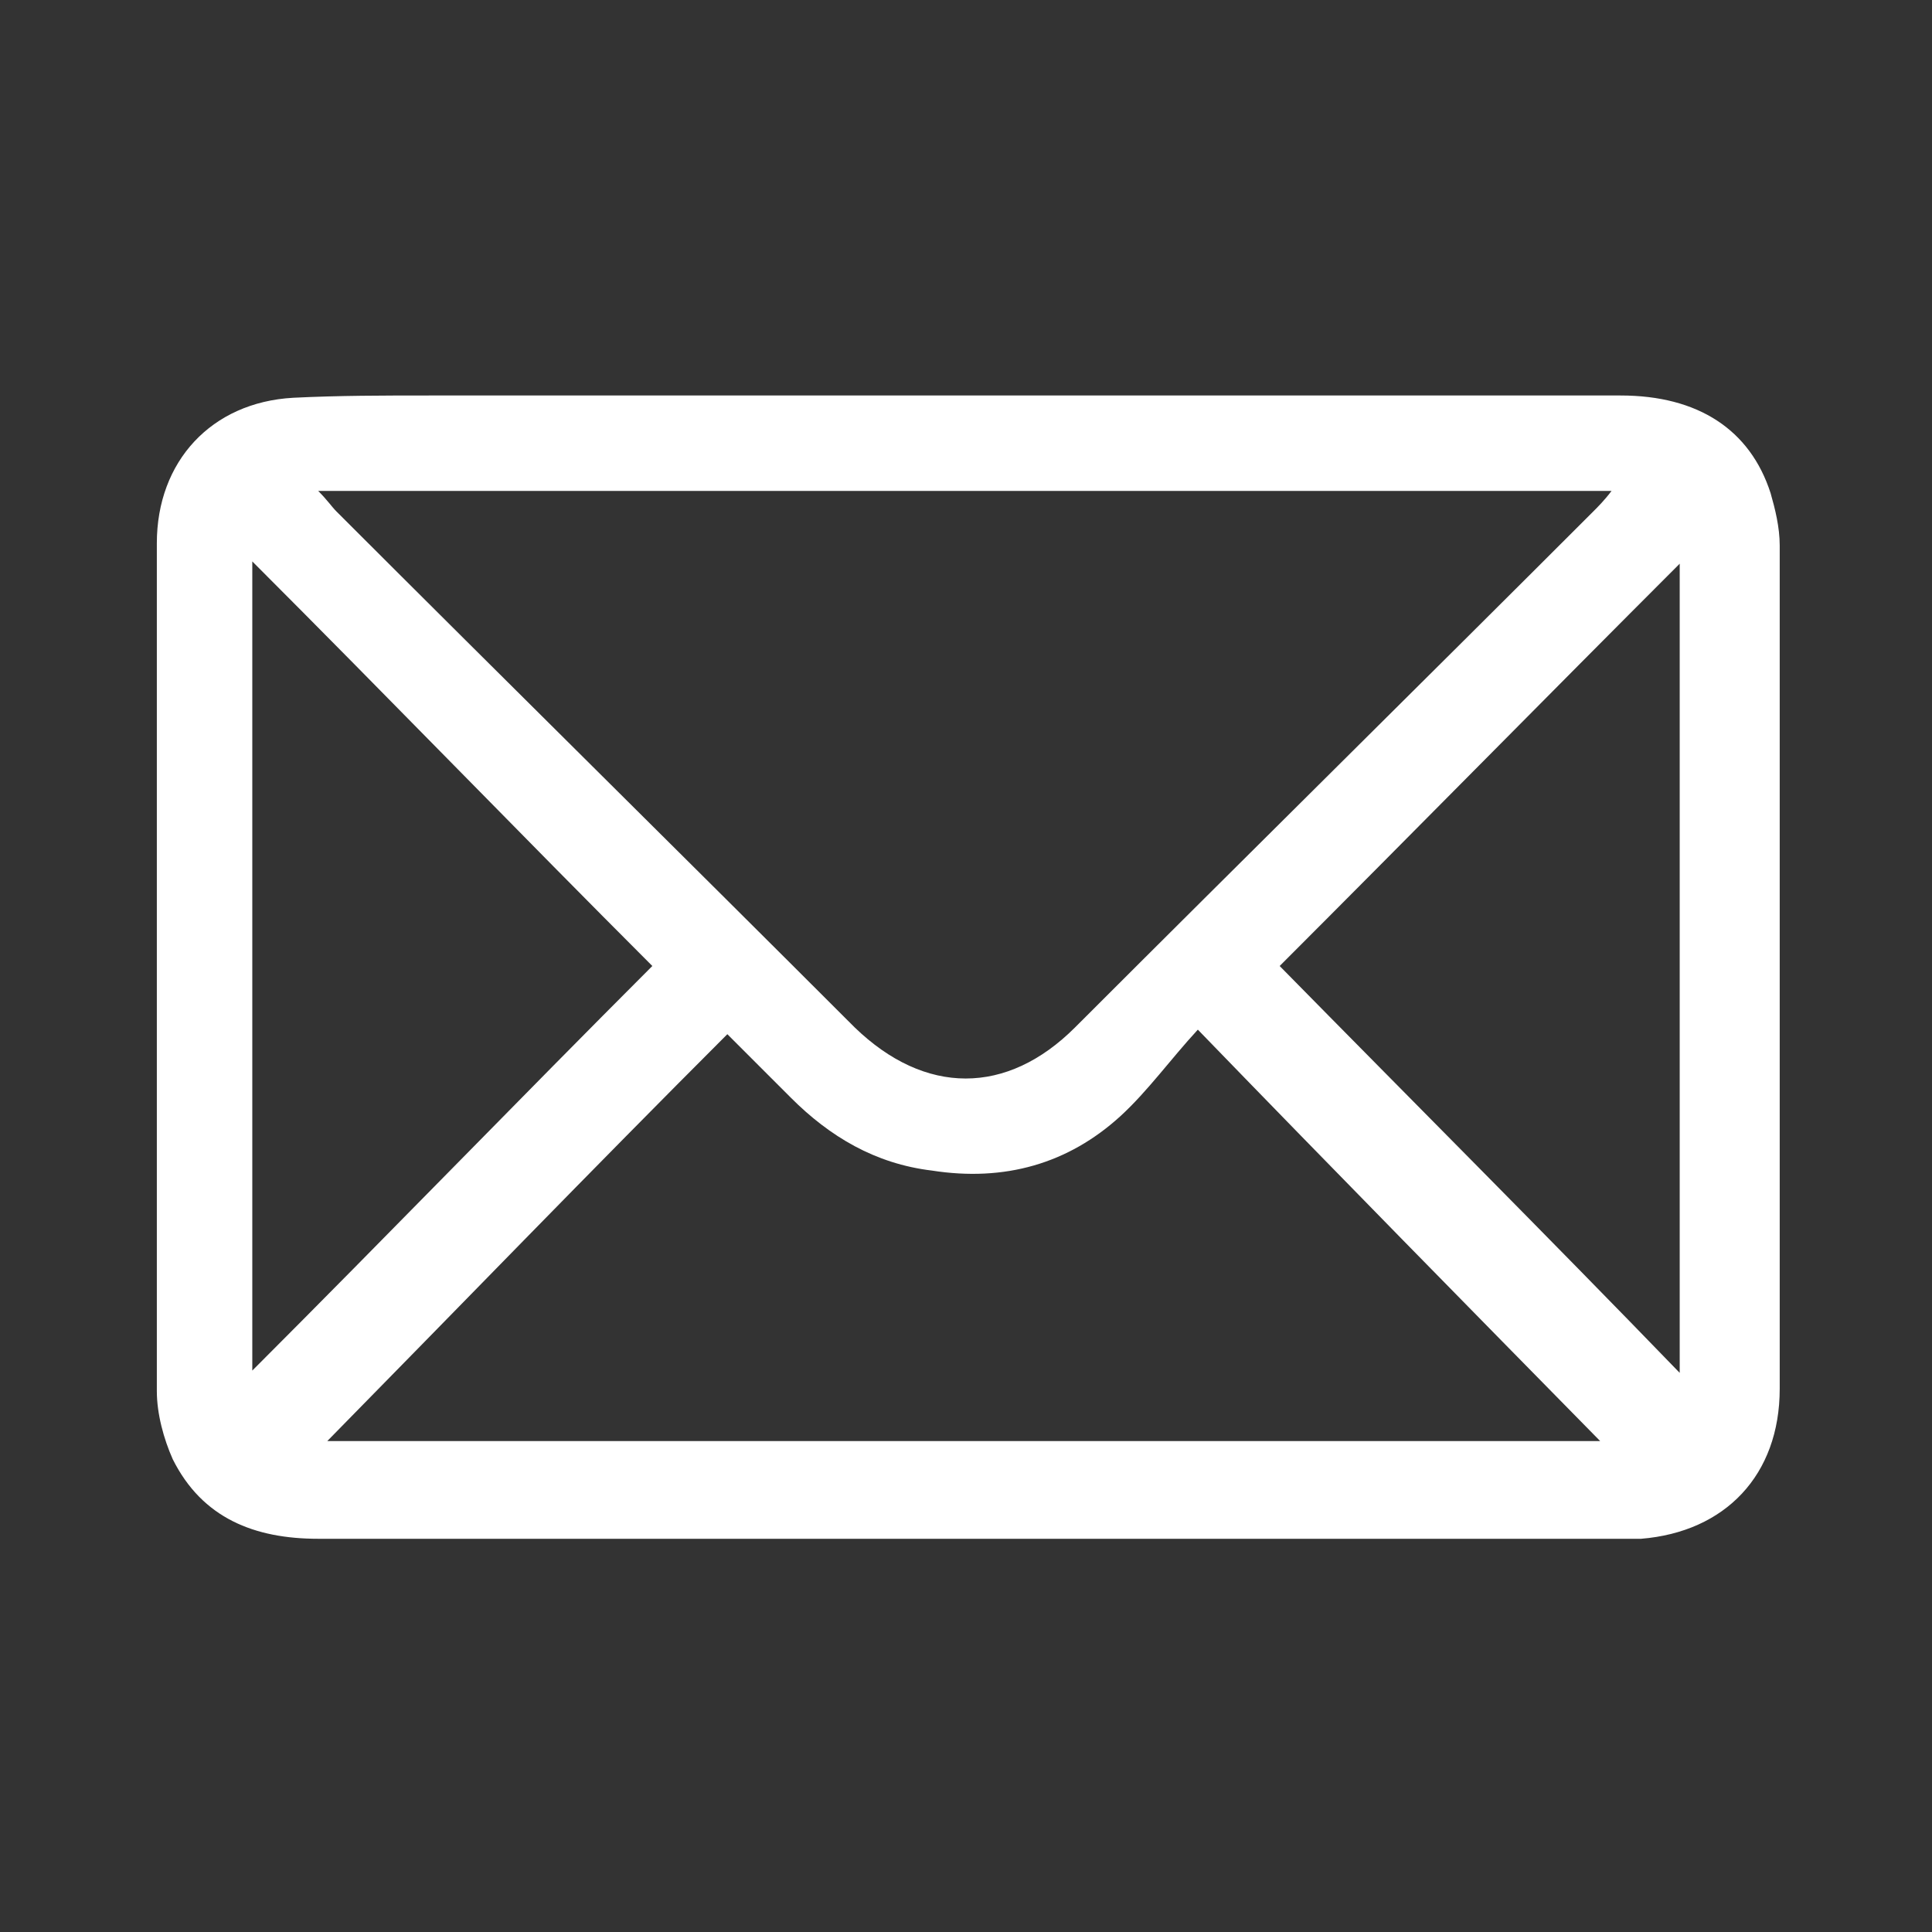
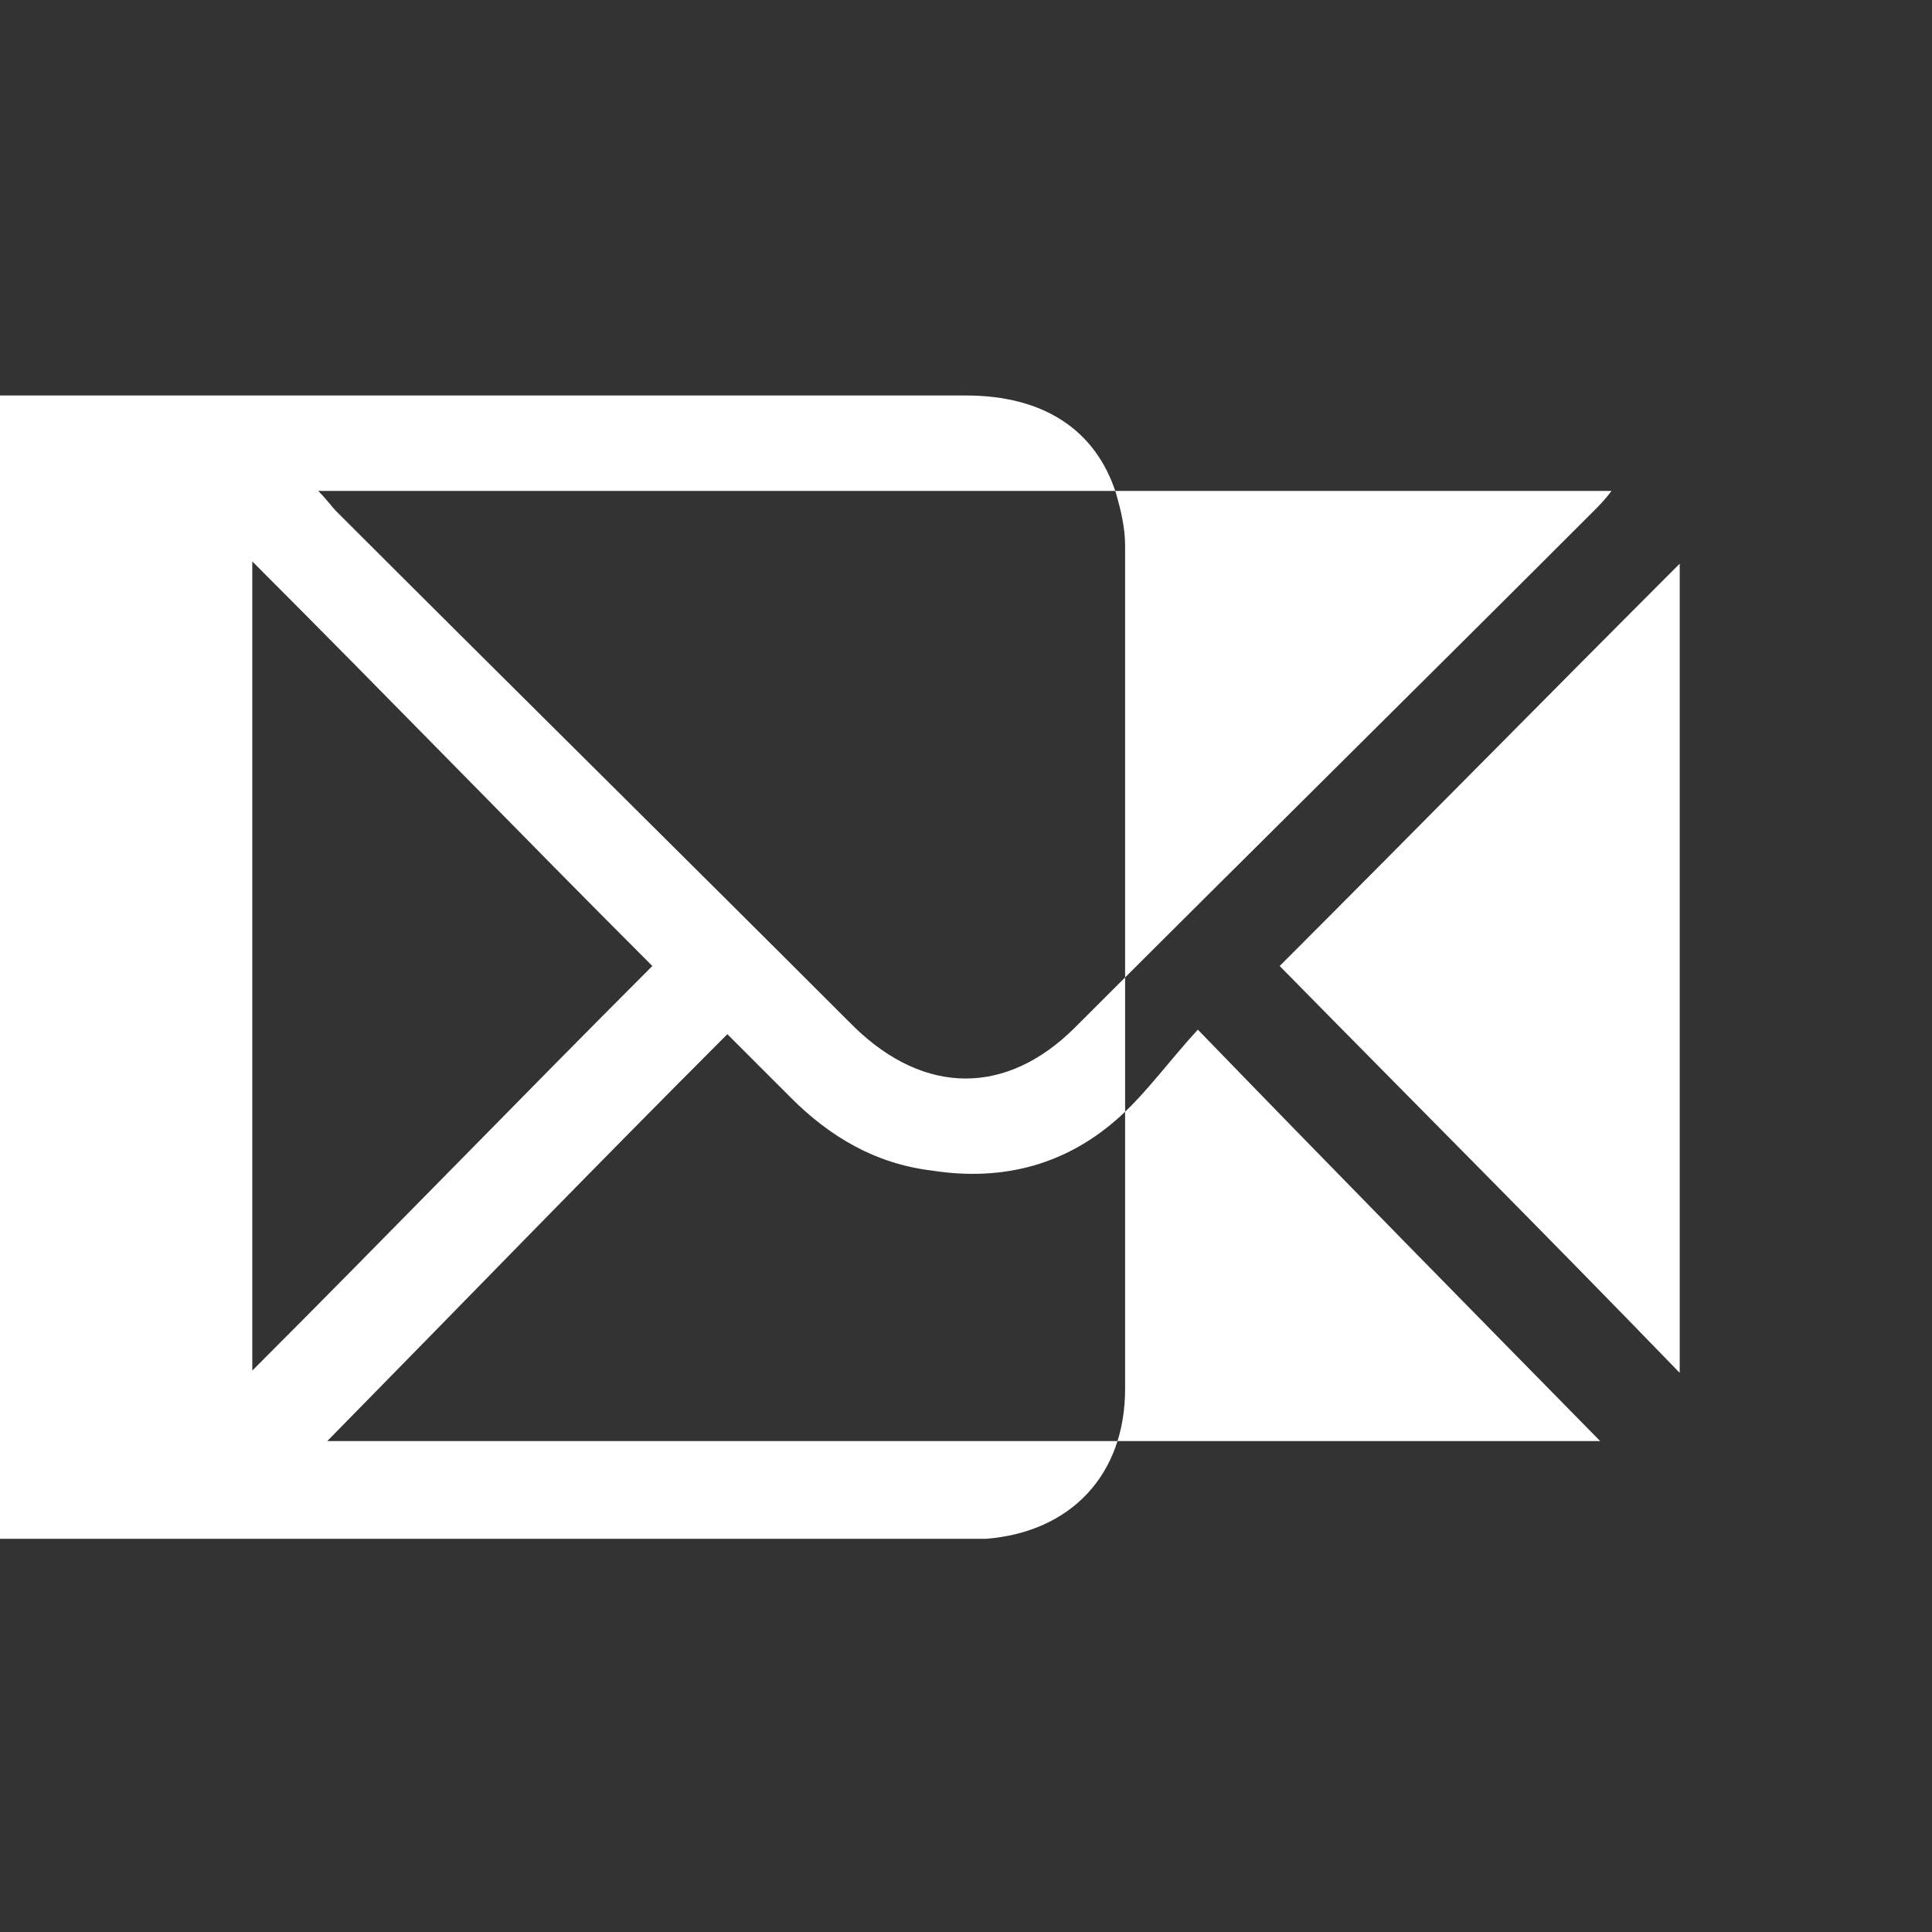
<svg xmlns="http://www.w3.org/2000/svg" version="1.1" id="Layer_1" x="0px" y="0px" viewBox="0 0 85 85" style="enable-background:new 0 0 85 85;" xml:space="preserve">
  <rect x="0" y="0" width="85" height="85" fill="#333333" stroke="none" />
  <style type="text/css">
	.st0{fill:#FFFFFF;}
</style>
  <g>
-     <path class="st0" d="M42.5,17.4c9.6,0,19.2,0,28.8,0c3.4,0,5.7,1.5,6.6,4.3c0.2,0.7,0.4,1.5,0.4,2.3c0,12.4,0,24.7,0,37.1   c0,3.8-2.4,6.3-6.1,6.6c-0.3,0-0.7,0-1,0c-19.1,0-38.1,0-57.2,0c-2.8,0-5.1-0.9-6.4-3.5c-0.4-0.9-0.7-2-0.7-3c0-12.4,0-24.9,0-37.3   c0-3.6,2.4-6.2,6-6.4c2-0.1,4-0.1,6-0.1C26.7,17.4,34.6,17.4,42.5,17.4z M14,21.6c0.4,0.4,0.6,0.7,0.8,0.9   c7.6,7.6,15.2,15.1,22.8,22.7c3.1,3,6.7,3,9.7,0c7.6-7.6,15.2-15.1,22.8-22.7c0.2-0.2,0.5-0.5,0.8-0.9C51.9,21.6,33.1,21.6,14,21.6   z M14.4,63.4c18.8,0,37.6,0,56,0c-5.7-5.8-11.6-11.8-17.7-18.1c-1.2,1.3-2.2,2.7-3.4,3.8c-2.3,2.1-5.1,2.9-8.3,2.4   c-2.5-0.3-4.5-1.5-6.2-3.2c-0.9-0.9-1.8-1.8-2.8-2.8C26,51.5,20.2,57.5,14.4,63.4z M11.1,24.7c0,11.9,0,23.7,0,35.6   c6-6,11.8-12,17.6-17.8C22.9,36.7,17.1,30.7,11.1,24.7z M73.9,60.4c0-12,0-23.7,0-35.6c-6,6-11.8,11.9-17.6,17.7   C62.1,48.4,68,54.3,73.9,60.4z" />
+     <path class="st0" d="M42.5,17.4c3.4,0,5.7,1.5,6.6,4.3c0.2,0.7,0.4,1.5,0.4,2.3c0,12.4,0,24.7,0,37.1   c0,3.8-2.4,6.3-6.1,6.6c-0.3,0-0.7,0-1,0c-19.1,0-38.1,0-57.2,0c-2.8,0-5.1-0.9-6.4-3.5c-0.4-0.9-0.7-2-0.7-3c0-12.4,0-24.9,0-37.3   c0-3.6,2.4-6.2,6-6.4c2-0.1,4-0.1,6-0.1C26.7,17.4,34.6,17.4,42.5,17.4z M14,21.6c0.4,0.4,0.6,0.7,0.8,0.9   c7.6,7.6,15.2,15.1,22.8,22.7c3.1,3,6.7,3,9.7,0c7.6-7.6,15.2-15.1,22.8-22.7c0.2-0.2,0.5-0.5,0.8-0.9C51.9,21.6,33.1,21.6,14,21.6   z M14.4,63.4c18.8,0,37.6,0,56,0c-5.7-5.8-11.6-11.8-17.7-18.1c-1.2,1.3-2.2,2.7-3.4,3.8c-2.3,2.1-5.1,2.9-8.3,2.4   c-2.5-0.3-4.5-1.5-6.2-3.2c-0.9-0.9-1.8-1.8-2.8-2.8C26,51.5,20.2,57.5,14.4,63.4z M11.1,24.7c0,11.9,0,23.7,0,35.6   c6-6,11.8-12,17.6-17.8C22.9,36.7,17.1,30.7,11.1,24.7z M73.9,60.4c0-12,0-23.7,0-35.6c-6,6-11.8,11.9-17.6,17.7   C62.1,48.4,68,54.3,73.9,60.4z" />
  </g>
</svg>